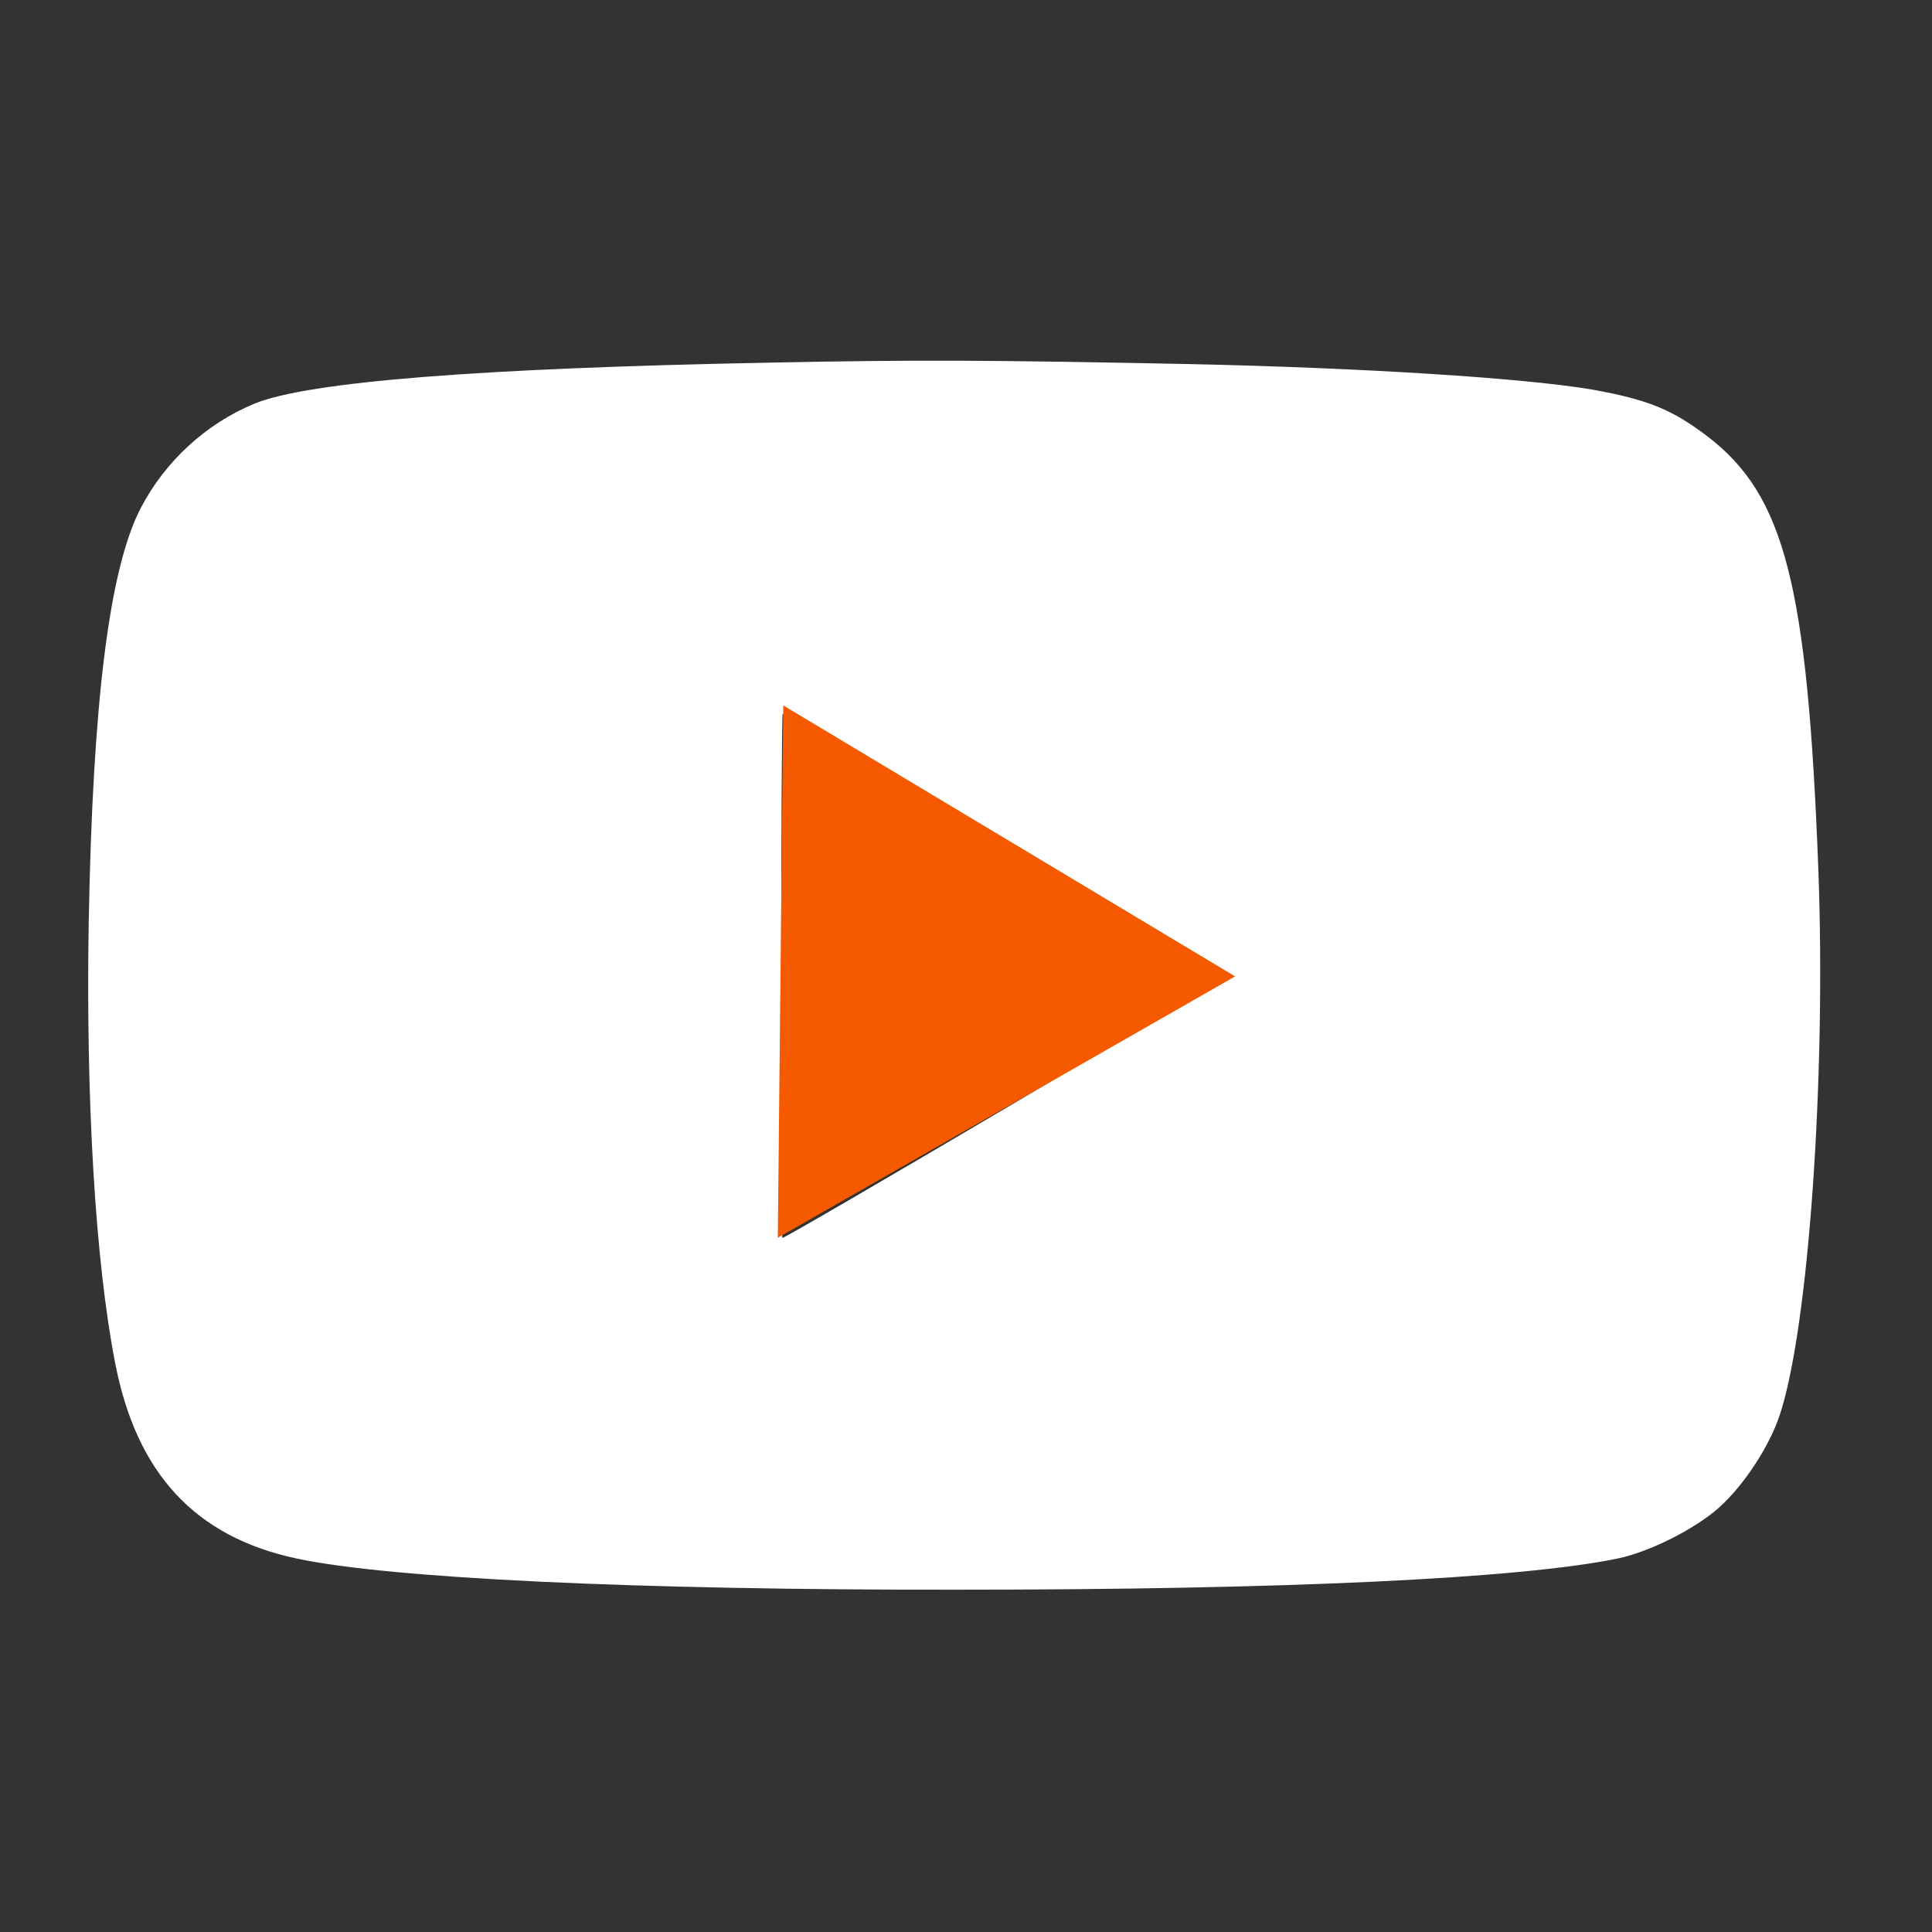
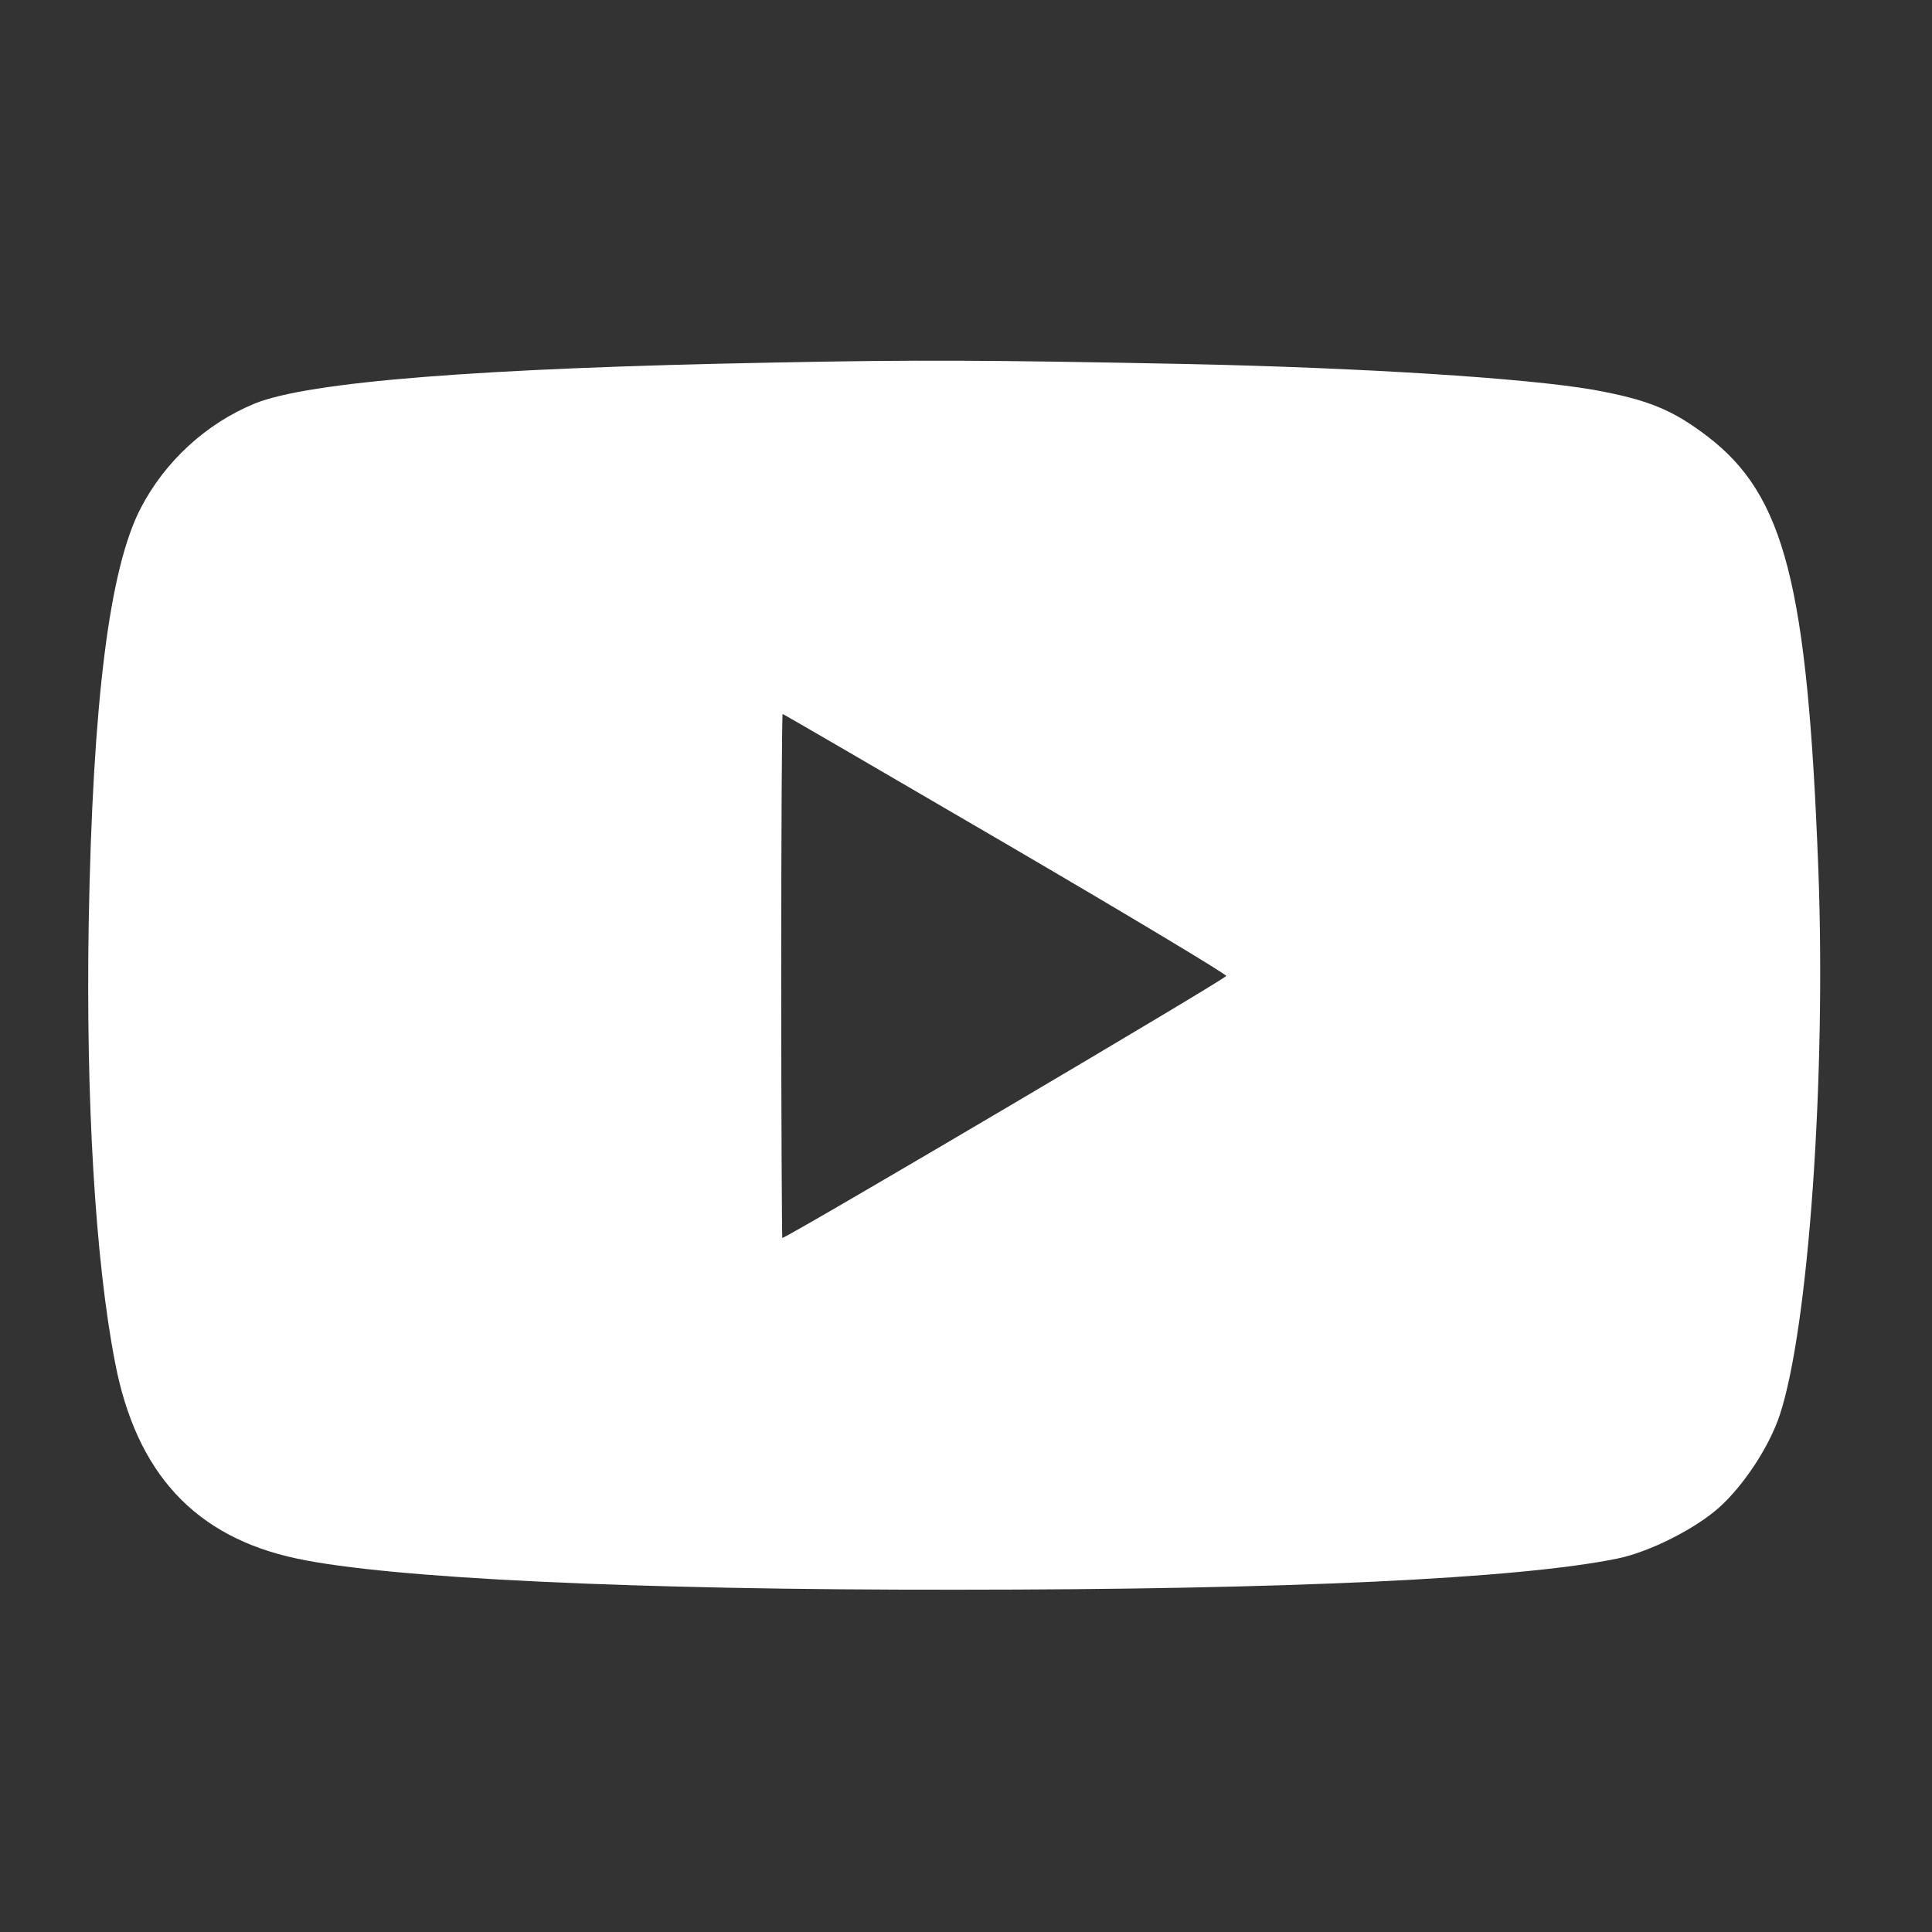
<svg xmlns="http://www.w3.org/2000/svg" width="34" height="34" viewBox="0 0 34 34" fill="none">
  <rect x="0" y="0" width="34" height="34" fill="#333333" stroke="none" />
  <path d="M13.589 6.381C8.446 6.478 5.426 6.717 4.479 7.103C3.621 7.458 2.903 8.122 2.477 8.941C1.924 10.005 1.631 12.339 1.561 16.241C1.51 19.355 1.676 22.186 2.025 23.978C2.4 25.932 3.437 27.048 5.223 27.428C6.85 27.776 11.167 27.983 16.831 27.976C22.616 27.976 26.735 27.783 28.464 27.428C29.03 27.312 29.831 26.906 30.251 26.532C30.689 26.139 31.134 25.461 31.319 24.907C31.827 23.385 32.139 18.955 31.999 15.28C31.808 10.289 31.408 8.722 30.054 7.684C29.431 7.207 28.998 7.033 28.032 6.858C26.837 6.652 23.963 6.472 20.931 6.407C17.384 6.336 16.113 6.33 13.589 6.381ZM17.689 14.841C19.831 16.092 21.58 17.143 21.58 17.175C21.573 17.227 13.85 21.786 13.767 21.786C13.761 21.786 13.748 19.71 13.748 17.175C13.748 14.641 13.761 12.565 13.773 12.565C13.786 12.565 15.547 13.59 17.689 14.841Z" fill="white" />
-   <path d="M21.736 17.183L13.688 21.783L13.784 12.414L21.736 17.183Z" fill="#F55A00" />
</svg>